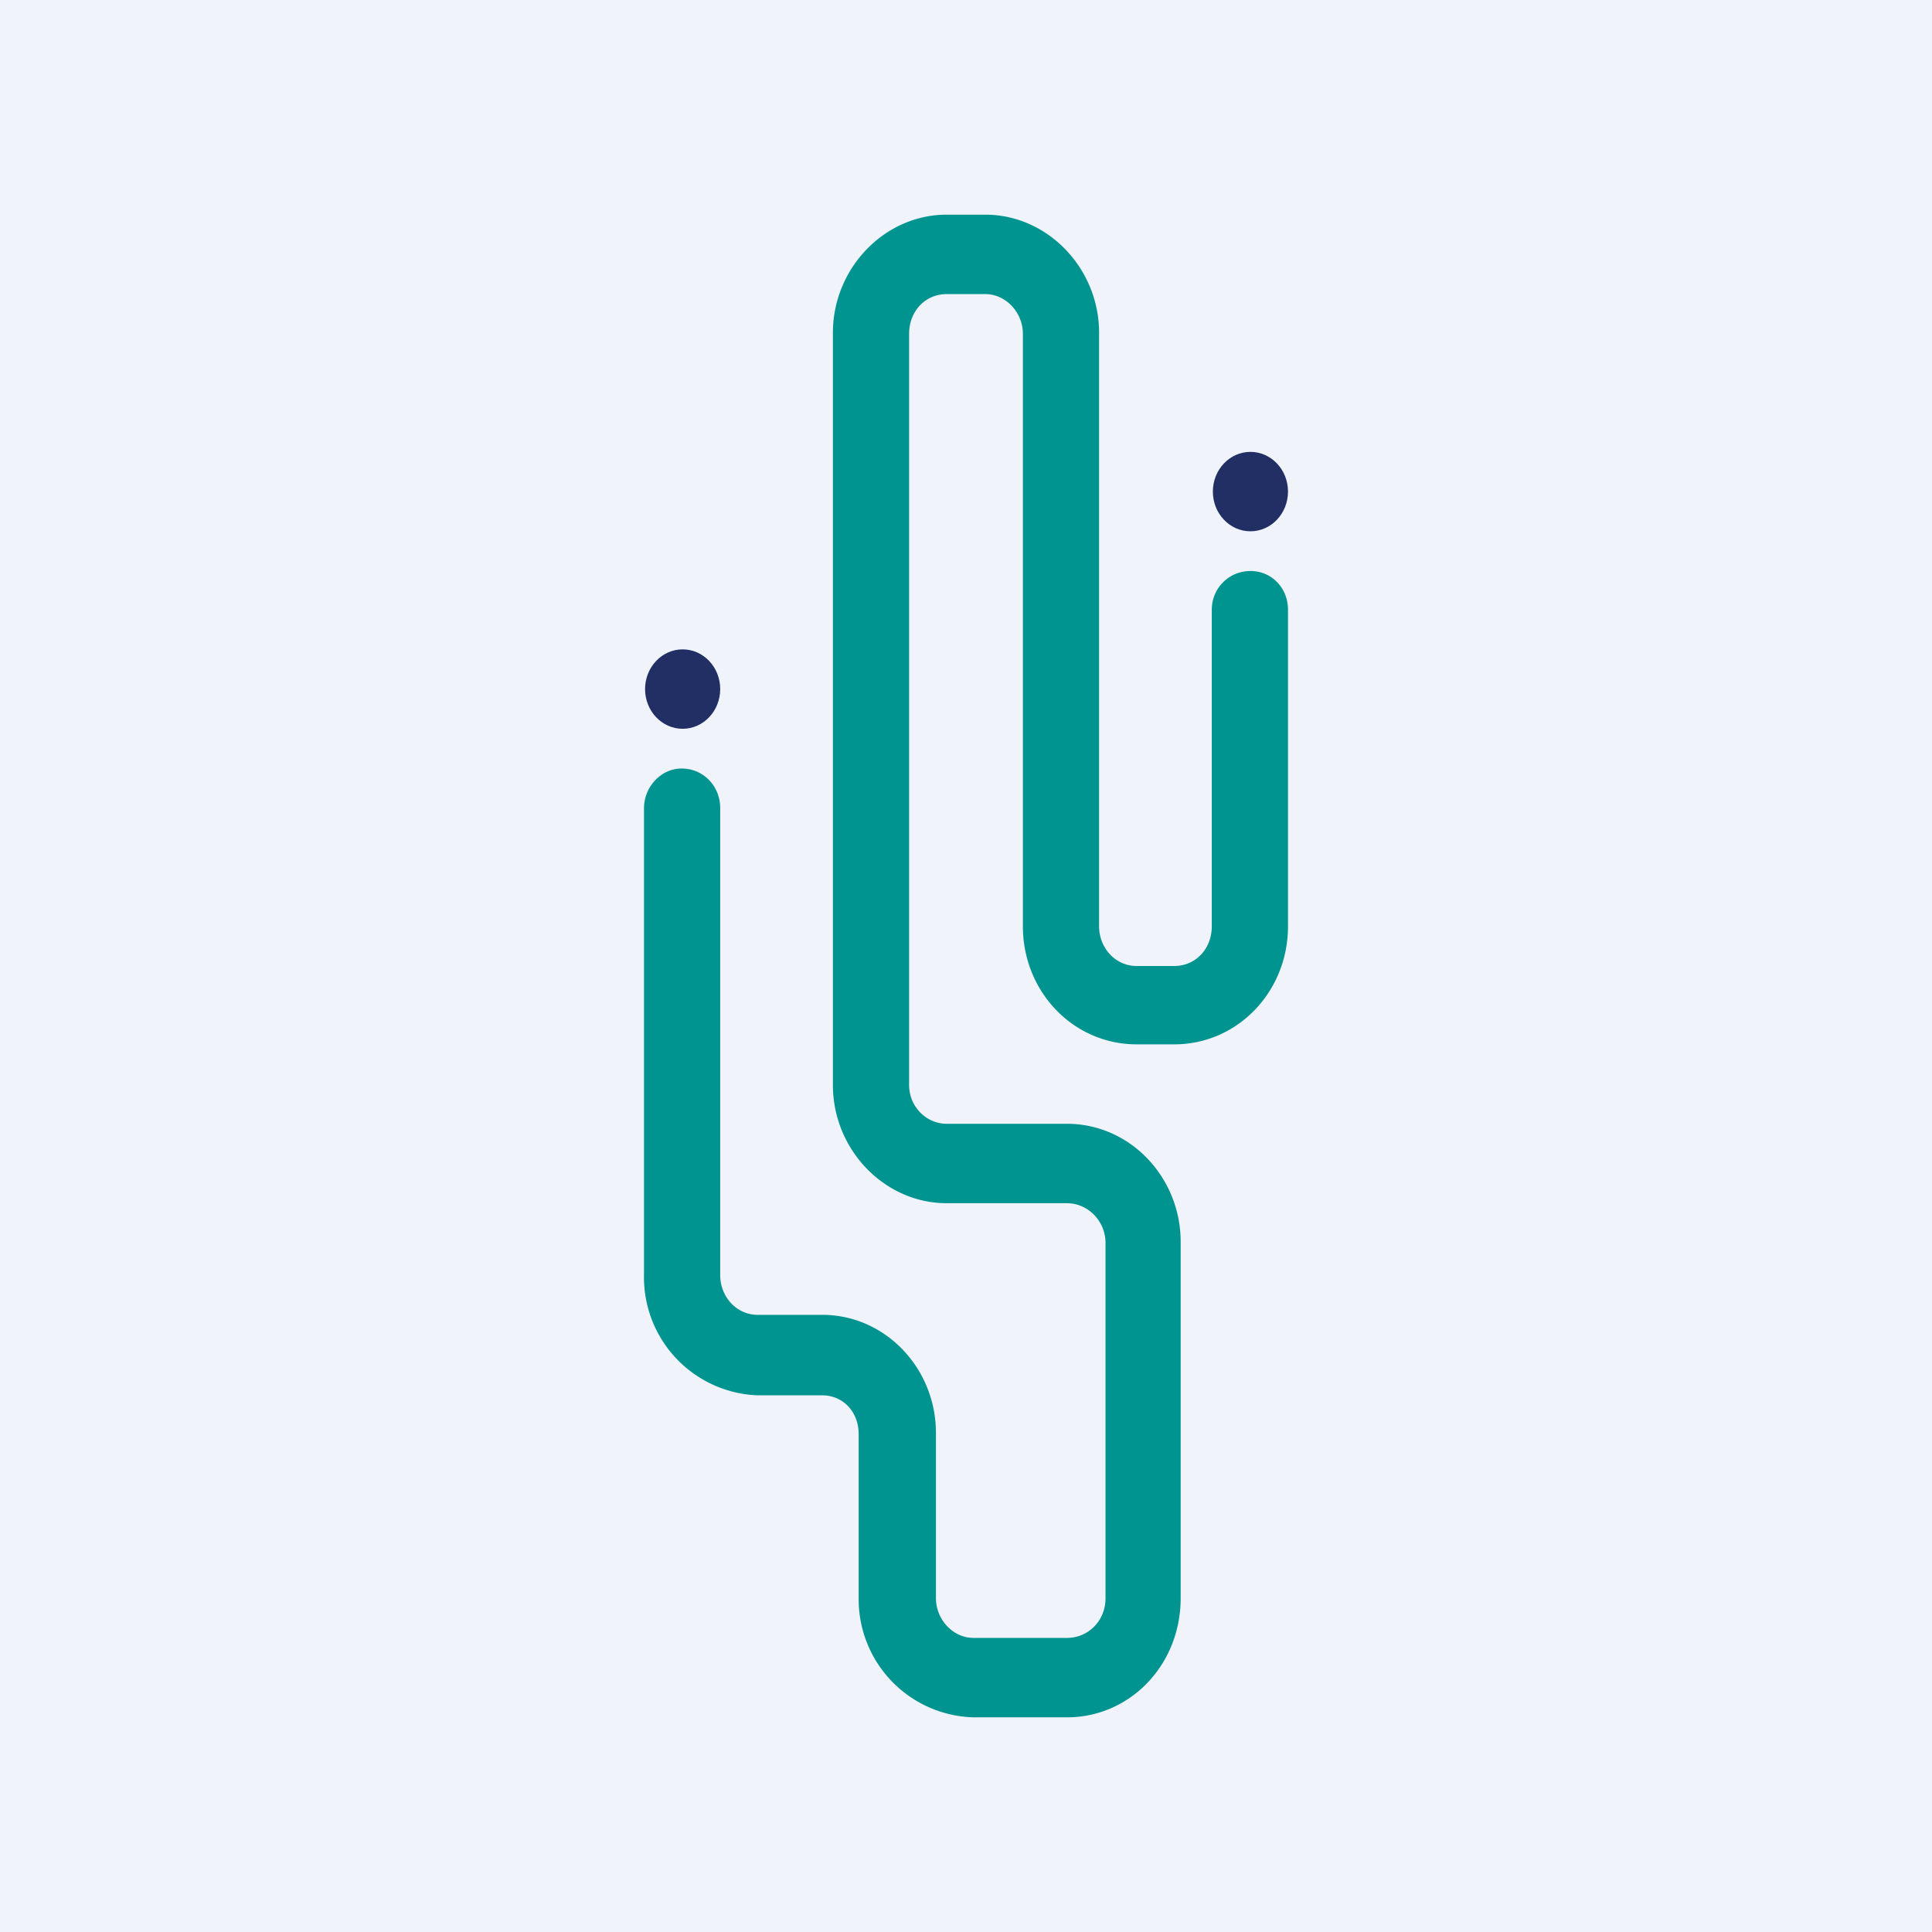
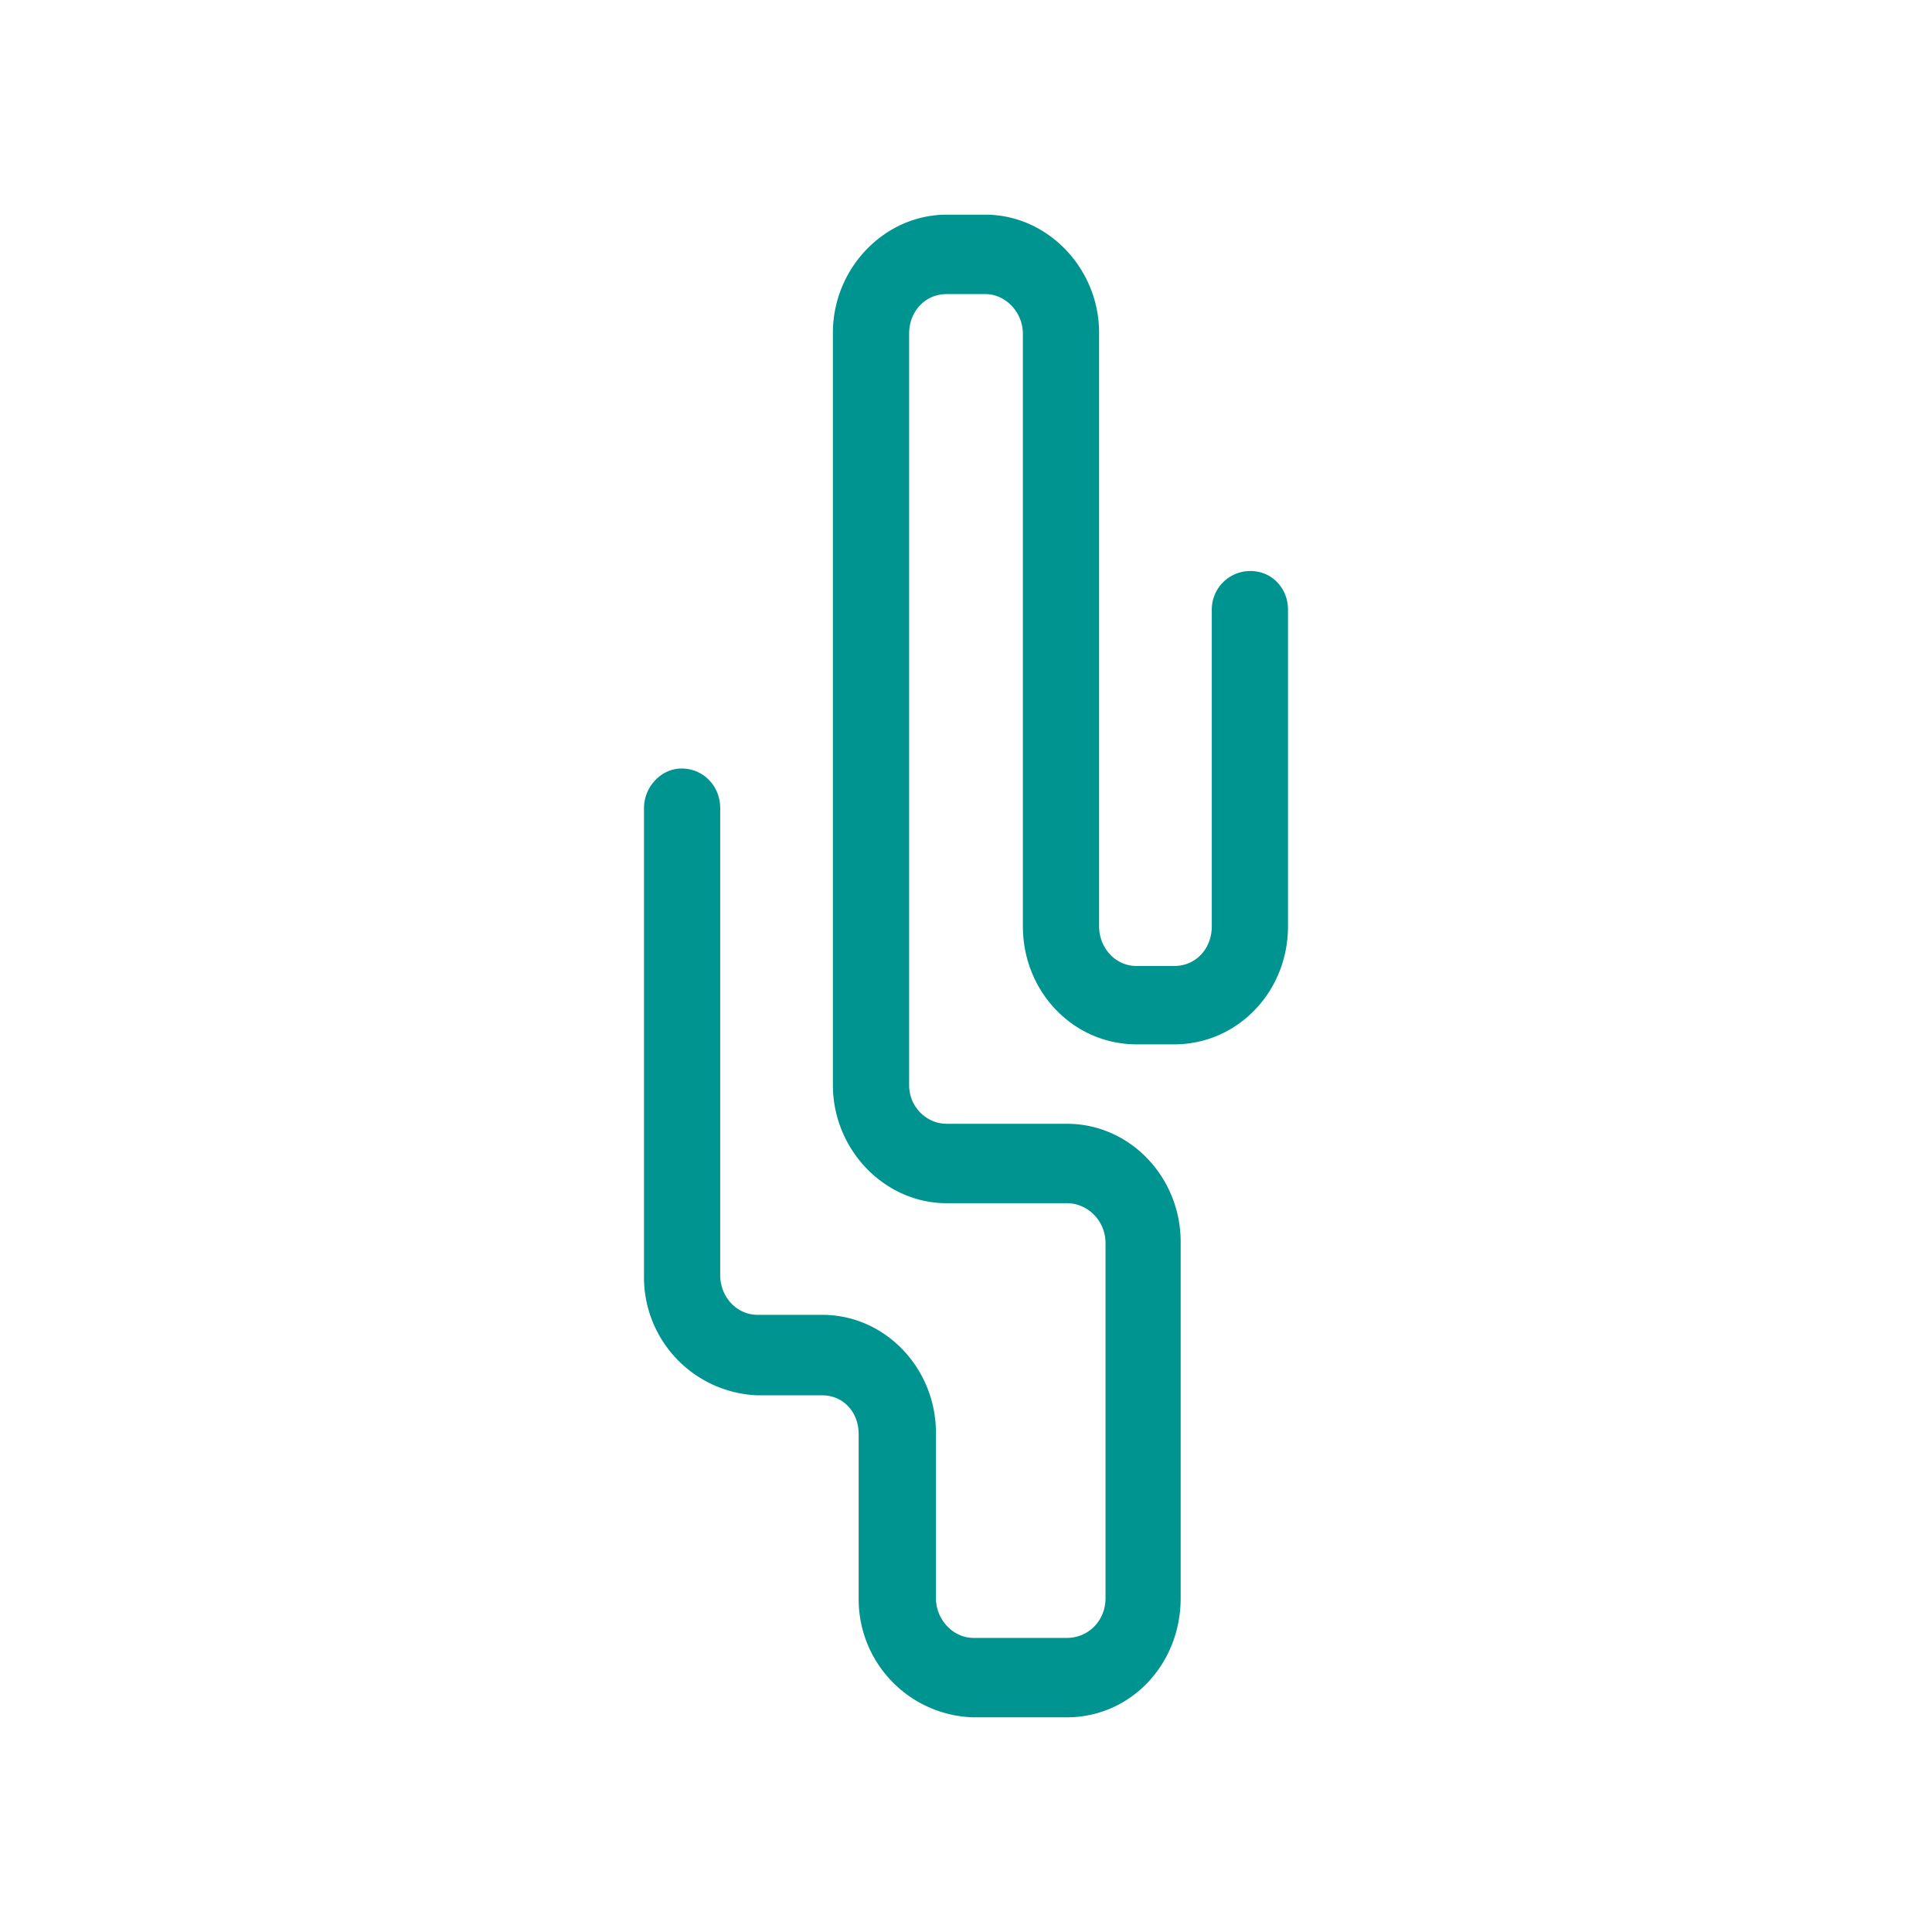
<svg xmlns="http://www.w3.org/2000/svg" width="18" height="18" viewBox="0 0 18 18">
-   <path fill="#F0F3FA" d="M0 0h18v18H0z" />
  <path d="M7.76 3.1c0-.6.48-1.1 1.06-1.1h.36c.58 0 1.06.5 1.06 1.1v5.53c0 .2.15.37.35.37h.35c.2 0 .35-.16.35-.37V5.68c0-.2.16-.36.36-.36.2 0 .35.16.35.36v2.95c0 .61-.47 1.1-1.06 1.1h-.35c-.59 0-1.06-.49-1.06-1.1V3.11c0-.2-.16-.37-.35-.37h-.36c-.2 0-.35.16-.35.37v7c0 .2.16.36.35.36h1.12c.59 0 1.06.5 1.06 1.1v3.32c0 .62-.47 1.11-1.06 1.11h-.87A1.1 1.1 0 0 1 8 14.9v-1.54c0-.2-.14-.36-.34-.36h-.6A1.1 1.1 0 0 1 6 11.88V7.53c0-.2.16-.37.35-.37.2 0 .36.16.36.37v4.35c0 .2.15.37.35.37h.6c.59 0 1.06.5 1.06 1.1v1.54c0 .2.16.37.35.37h.87c.2 0 .36-.16.36-.37v-3.31c0-.2-.16-.37-.36-.37H8.82c-.58 0-1.06-.5-1.06-1.1v-7Z" fill="#009490" />
-   <ellipse cx="6.36" cy="6.42" rx=".35" ry=".37" fill="#212F64" />
-   <ellipse cx="11.65" cy="4.58" rx=".35" ry=".37" fill="#212F64" />
</svg>